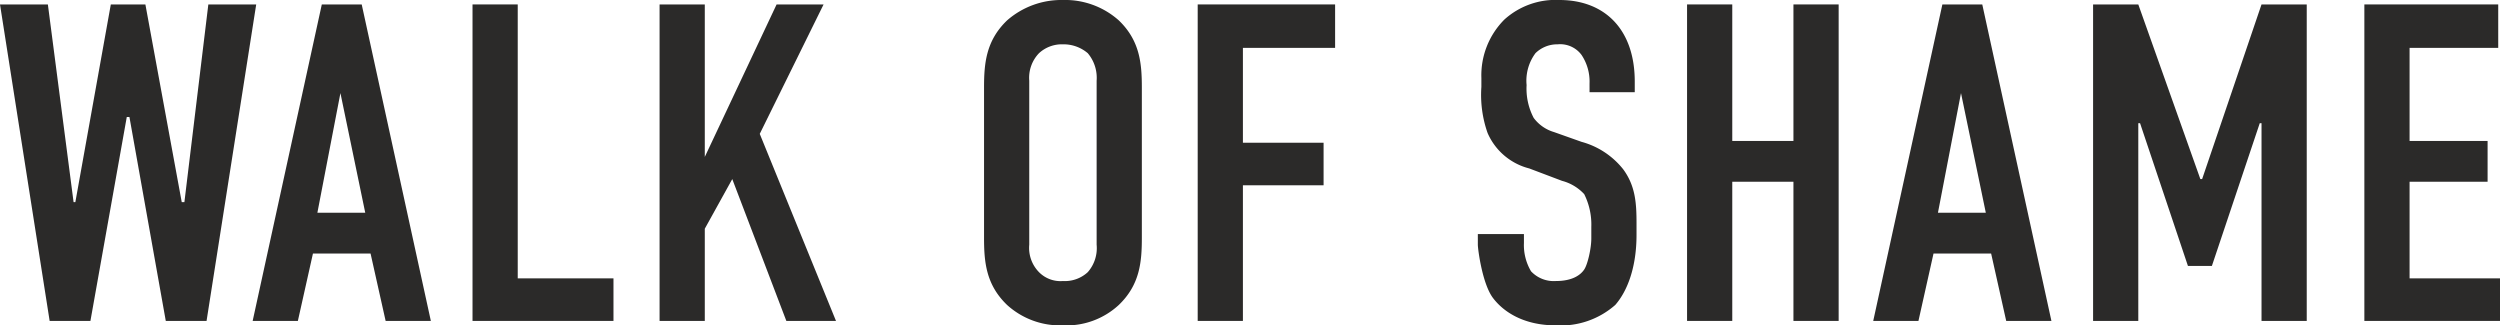
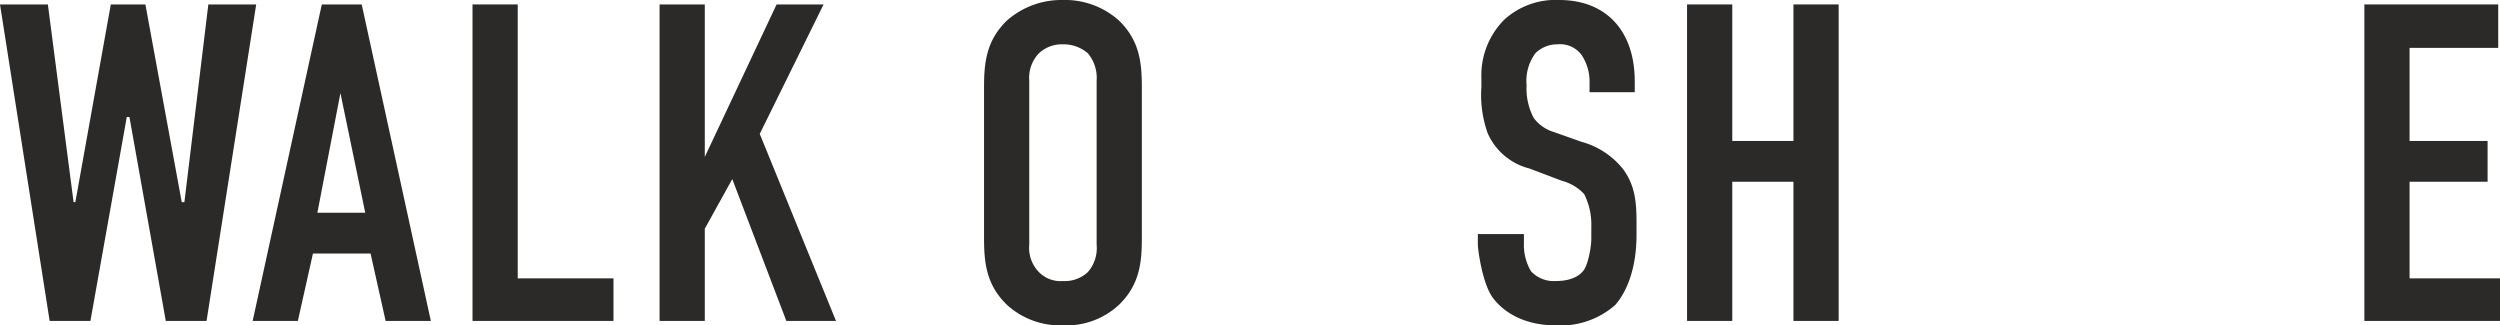
<svg xmlns="http://www.w3.org/2000/svg" viewBox="0 0 282 36.7">
  <defs>
    <style>.cls-1{fill:#2b2a29;}</style>
  </defs>
  <title>WOS-</title>
  <g id="Слой_2" data-name="Слой 2">
    <g id="Слой_1-2" data-name="Слой 1">
      <polygon class="cls-1" points="5.4 0.5 8.3 22.8 8.5 22.8 12.5 0.5 16.4 0.5 20.5 22.8 20.8 22.8 23.5 0.5 28.9 0.5 23.3 36.2 18.7 36.2 14.6 13.2 14.3 13.2 10.2 36.2 5.6 36.2 0 0.5 5.4 0.5" />
      <path class="cls-1" d="M43.5,36.2l-1.7-7.6H35.3l-1.7,7.6H28.5L36.3.5h4.5l7.8,35.7ZM38.4,10.5,35.8,24h5.4Z" />
      <polygon class="cls-1" points="58.4 0.5 58.4 31.4 69.2 31.4 69.2 36.2 53.3 36.2 53.3 0.5 58.4 0.5" />
      <polygon class="cls-1" points="79.5 0.5 79.5 17.7 87.6 0.5 92.9 0.5 85.7 15.1 94.3 36.2 88.7 36.2 82.6 20.2 79.5 25.8 79.5 36.2 74.4 36.2 74.4 0.5 79.5 0.5" />
      <path class="cls-1" d="M111,9.9c0-2.7.2-5.3,2.6-7.6A9.3,9.3,0,0,1,119.9,0a9.1,9.1,0,0,1,6.3,2.3c2.4,2.3,2.6,4.9,2.6,7.6V26.8c0,2.7-.2,5.3-2.6,7.6a8.7,8.7,0,0,1-6.3,2.3,8.9,8.9,0,0,1-6.3-2.3c-2.4-2.3-2.6-4.9-2.6-7.6Zm12.7-.8a4.3,4.3,0,0,0-1-3.1,4.2,4.2,0,0,0-2.8-1,3.8,3.8,0,0,0-2.7,1,4,4,0,0,0-1.1,3.1V27.6a3.9,3.9,0,0,0,1.1,3.1,3.4,3.4,0,0,0,2.7,1,3.8,3.8,0,0,0,2.8-1,4.1,4.1,0,0,0,1-3.1Z" />
-       <polygon class="cls-1" points="135.1 0.5 150.6 0.5 150.6 5.4 140.2 5.4 140.2 16.1 149.3 16.1 149.3 20.9 140.2 20.9 140.2 36.2 135.1 36.2 135.1 0.5" />
      <path class="cls-1" d="M179.3,9.4a5.4,5.4,0,0,0-.9-3.2A3,3,0,0,0,175.7,5a3.5,3.5,0,0,0-2.5,1,5.2,5.2,0,0,0-1,3.6,7.1,7.1,0,0,0,.8,3.7,4.4,4.4,0,0,0,2.3,1.6l3.1,1.1a9,9,0,0,1,4.7,3.1c1.4,1.9,1.5,3.9,1.5,6.1v1.3c0,3.6-1,6.3-2.4,7.9a9.3,9.3,0,0,1-6.7,2.3c-3.6,0-5.9-1.5-7.1-3.1s-1.7-5.5-1.7-6V26.4h5.2v1a5.8,5.8,0,0,0,.8,3.2,3.5,3.5,0,0,0,2.8,1.1c1.9,0,2.8-.7,3.2-1.3s.8-2.4.8-3.5V25.6a7.7,7.7,0,0,0-.8-3.7,5.2,5.2,0,0,0-2.5-1.5L172.5,19a7,7,0,0,1-4.7-4,12.9,12.9,0,0,1-.7-5.2v-1a8.9,8.9,0,0,1,2.6-6.6A8.6,8.6,0,0,1,175.9,0c5.1,0,8.5,3.3,8.5,9.2v1.2h-5.1Z" />
      <polygon class="cls-1" points="195.4 0.5 195.4 15.9 202.3 15.9 202.3 0.5 207.4 0.5 207.4 36.2 202.3 36.2 202.3 20.5 195.4 20.5 195.4 36.2 190.3 36.2 190.3 0.5 195.4 0.5" />
-       <path class="cls-1" d="M226.3,36.2l-1.7-7.6h-6.5l-1.7,7.6h-5.1L219.1.5h4.5l7.8,35.7Zm-5.1-25.7L218.6,24H224Z" />
-       <polygon class="cls-1" points="236.1 0.5 241.2 0.5 248.2 20.2 248.4 20.2 255.1 0.5 260.2 0.5 260.2 36.2 255.1 36.2 255.1 13.9 254.9 13.9 249.5 30 246.8 30 241.4 13.9 241.2 13.9 241.2 36.2 236.1 36.2 236.1 0.5" />
      <polygon class="cls-1" points="266.7 0.5 281.8 0.5 281.8 5.4 271.8 5.4 271.8 15.9 280.6 15.9 280.6 20.5 271.8 20.5 271.8 31.4 282 31.4 282 36.2 266.7 36.2 266.7 0.5" />
    </g>
  </g>
</svg>